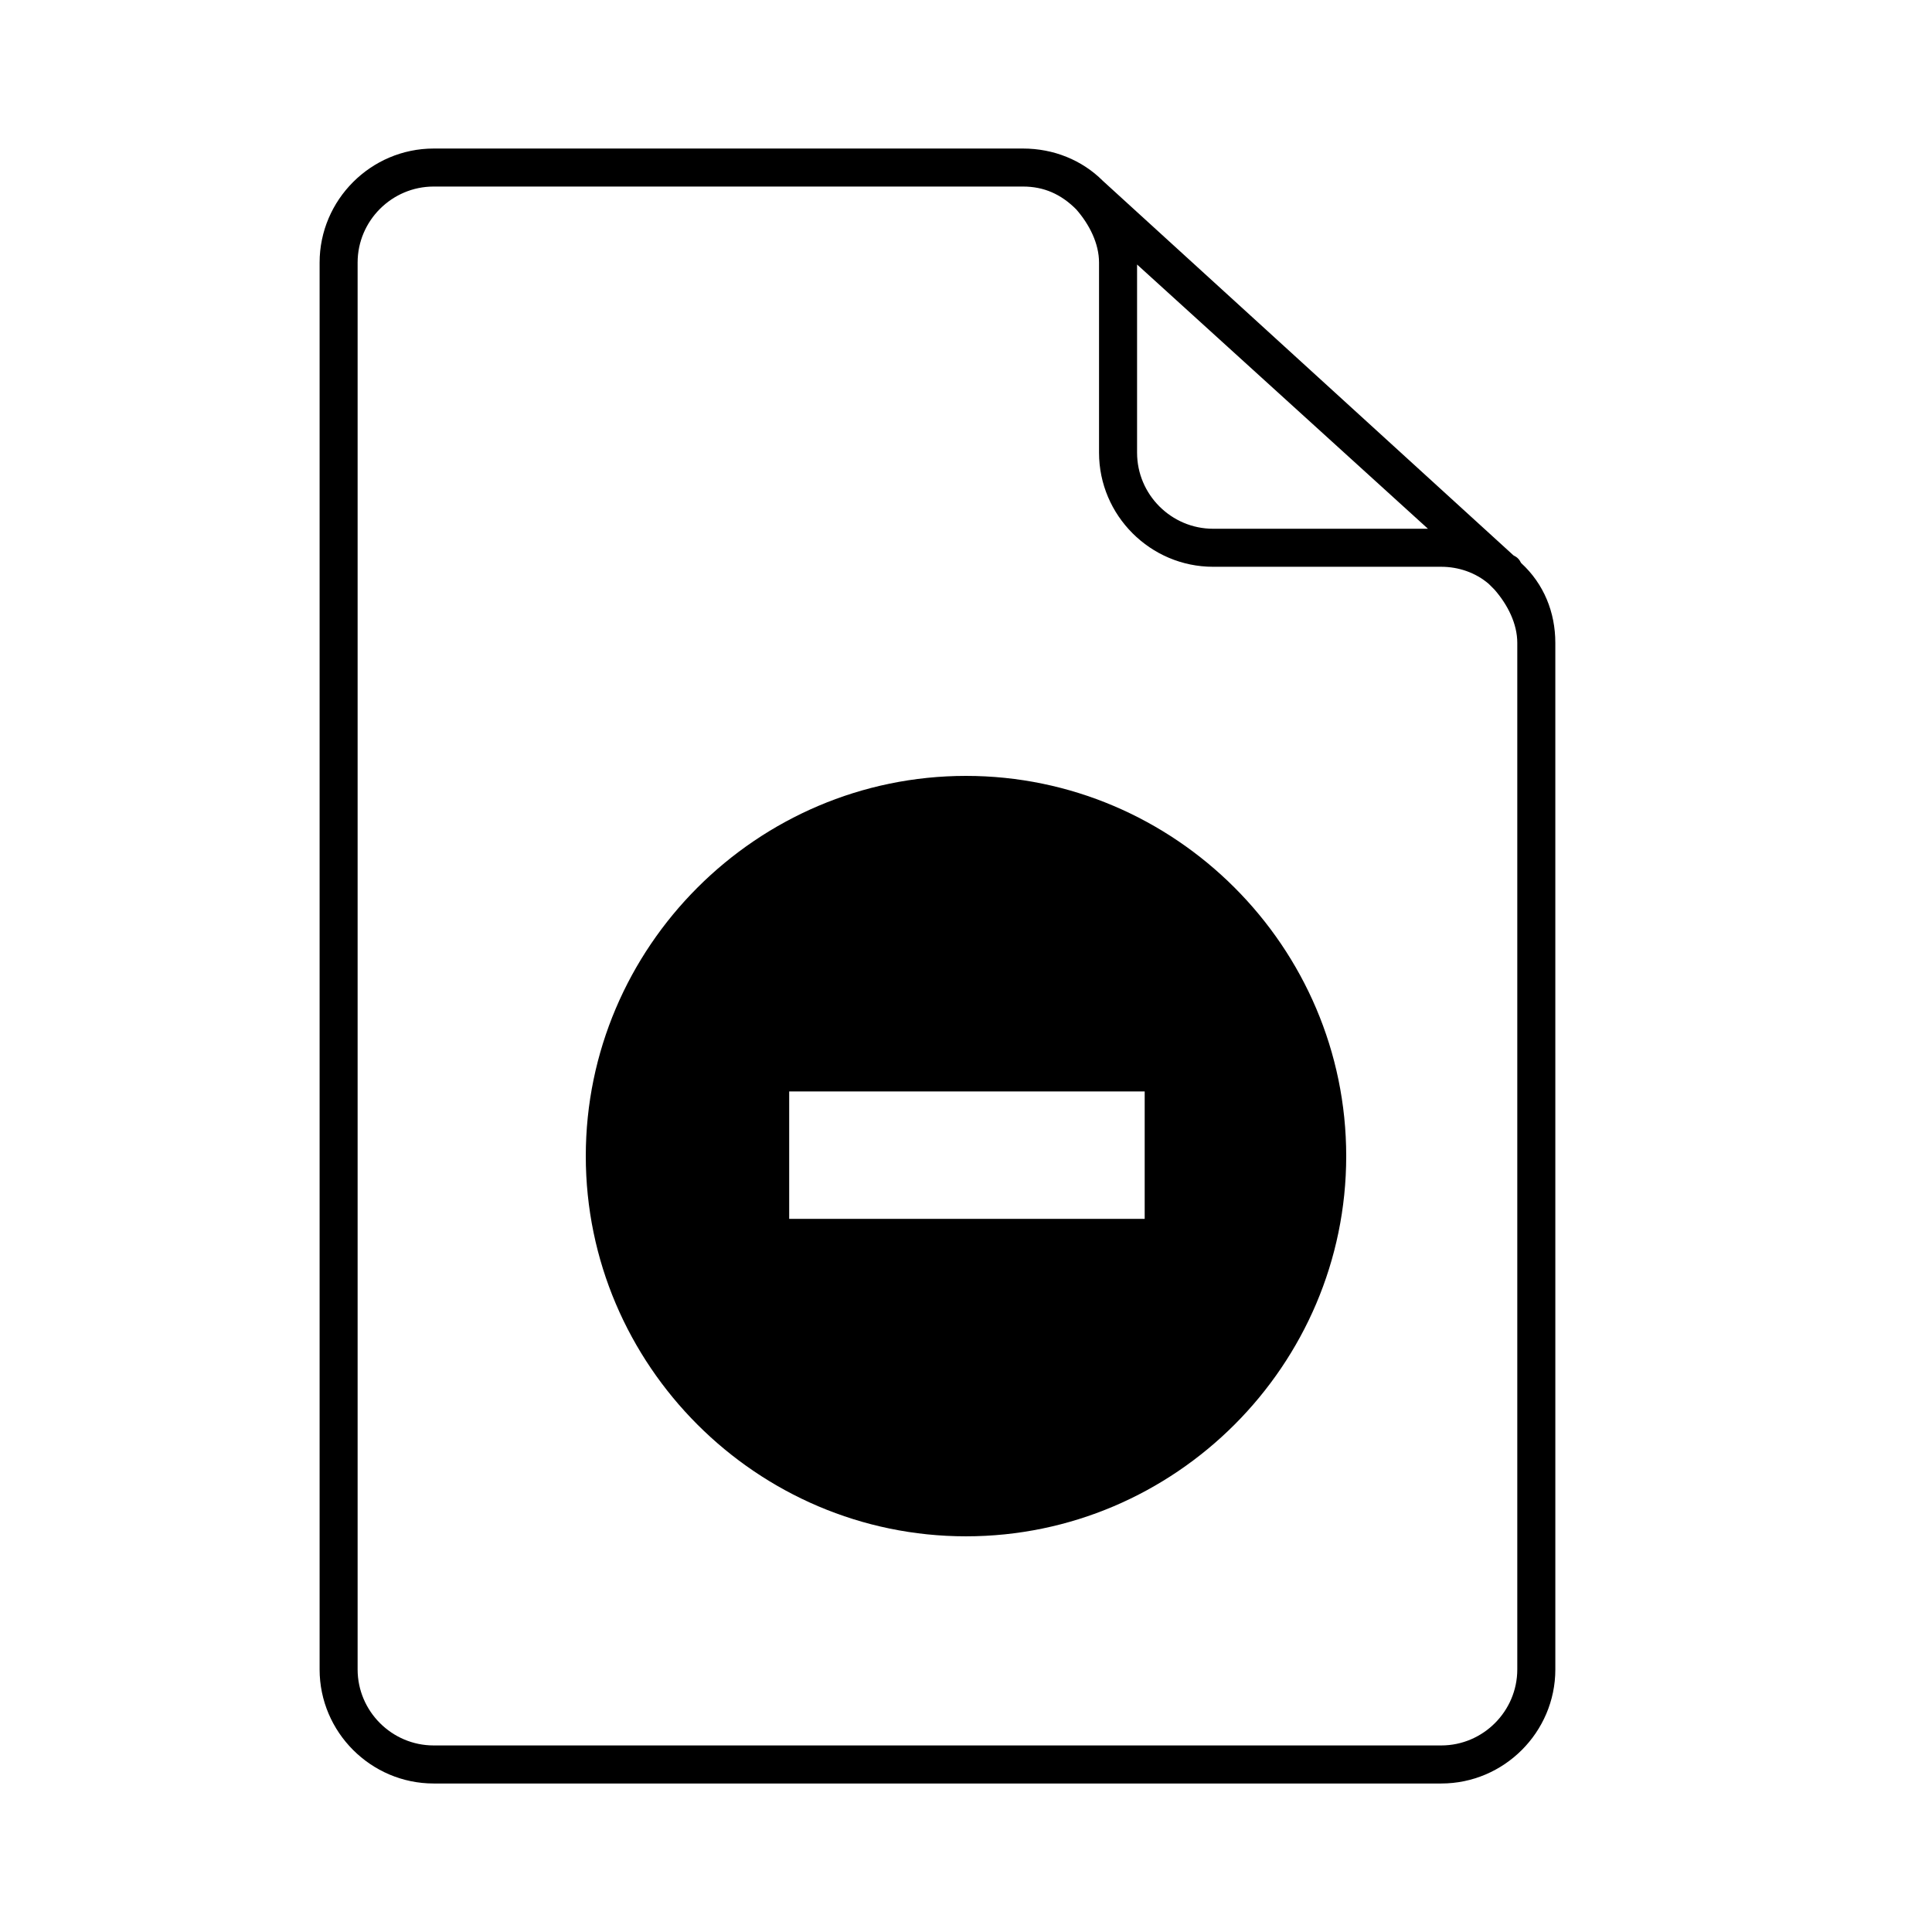
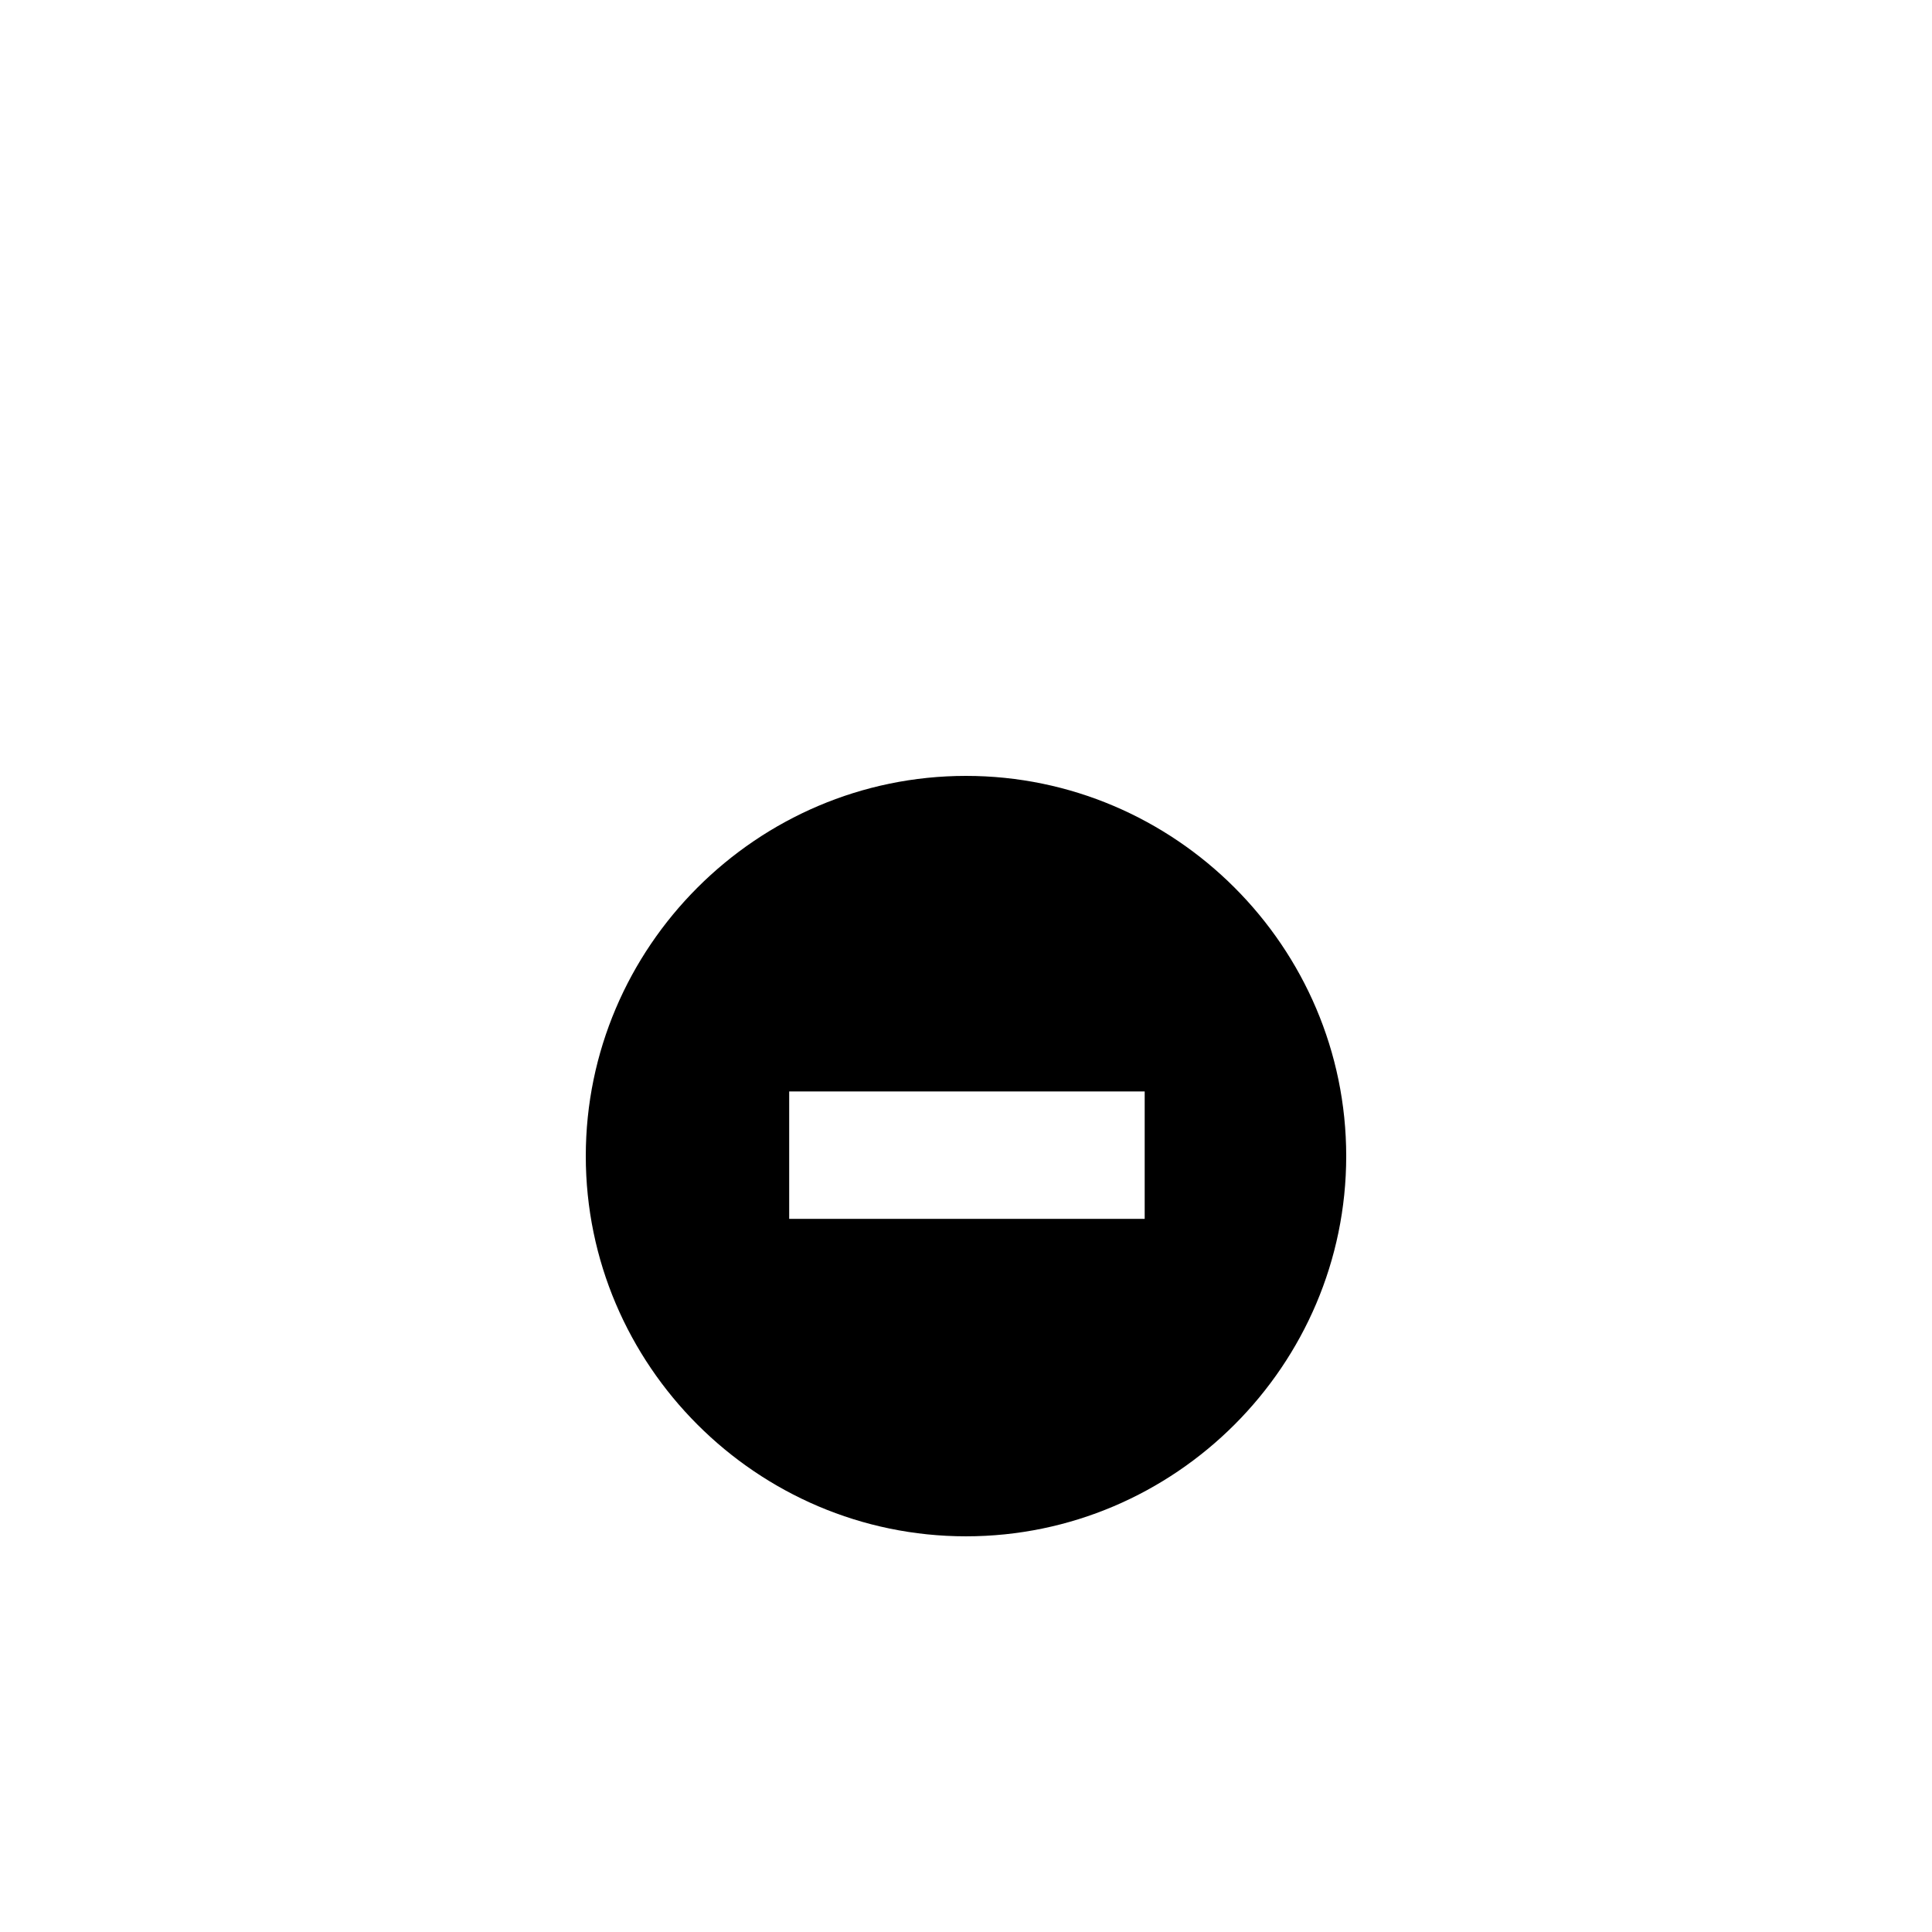
<svg xmlns="http://www.w3.org/2000/svg" fill="#000000" width="800px" height="800px" version="1.1" viewBox="144 144 512 512">
  <g>
-     <path d="m545.09 291.18-108.82-99.25c-5.543-5.543-13.102-8.566-21.16-8.566h-156.18c-16.625 0-30.23 13.602-30.23 30.23v372.82c0 16.625 13.602 30.23 30.23 30.23h267.02c16.625 0 30.23-13.602 30.23-30.23l-0.004-272.06c0-8.062-3.023-15.617-9.07-21.16-0.504-1.008-1.008-1.512-2.016-2.016zm-99.754-77.082 77.086 70.027h-56.934c-11.082 0-20.152-9.07-20.152-20.152zm100.76 372.31c0 11.082-9.07 20.152-20.152 20.152h-267.02c-11.082 0-20.152-9.07-20.152-20.152v-372.82c0-11.082 9.07-20.152 20.152-20.152h156.18c5.543 0 10.078 2.016 14.105 6.047 3.527 4.031 6.047 9.07 6.047 14.105v50.383c0 16.625 13.602 30.23 30.23 30.23h60.457c4.535 0 9.07 1.512 12.594 4.535l1.512 1.512c3.527 4.031 6.047 9.07 6.047 14.105z" />
    <path d="m299.24 450.38c0 55.418 45.344 100.76 100.76 100.76s100.76-45.344 100.76-100.76c0-55.418-45.344-100.76-100.76-100.76-55.422 0-100.76 45.344-100.76 100.76zm147.61 16.625h-93.707v-33.754h94.211v33.754z" />
  </g>
</svg>